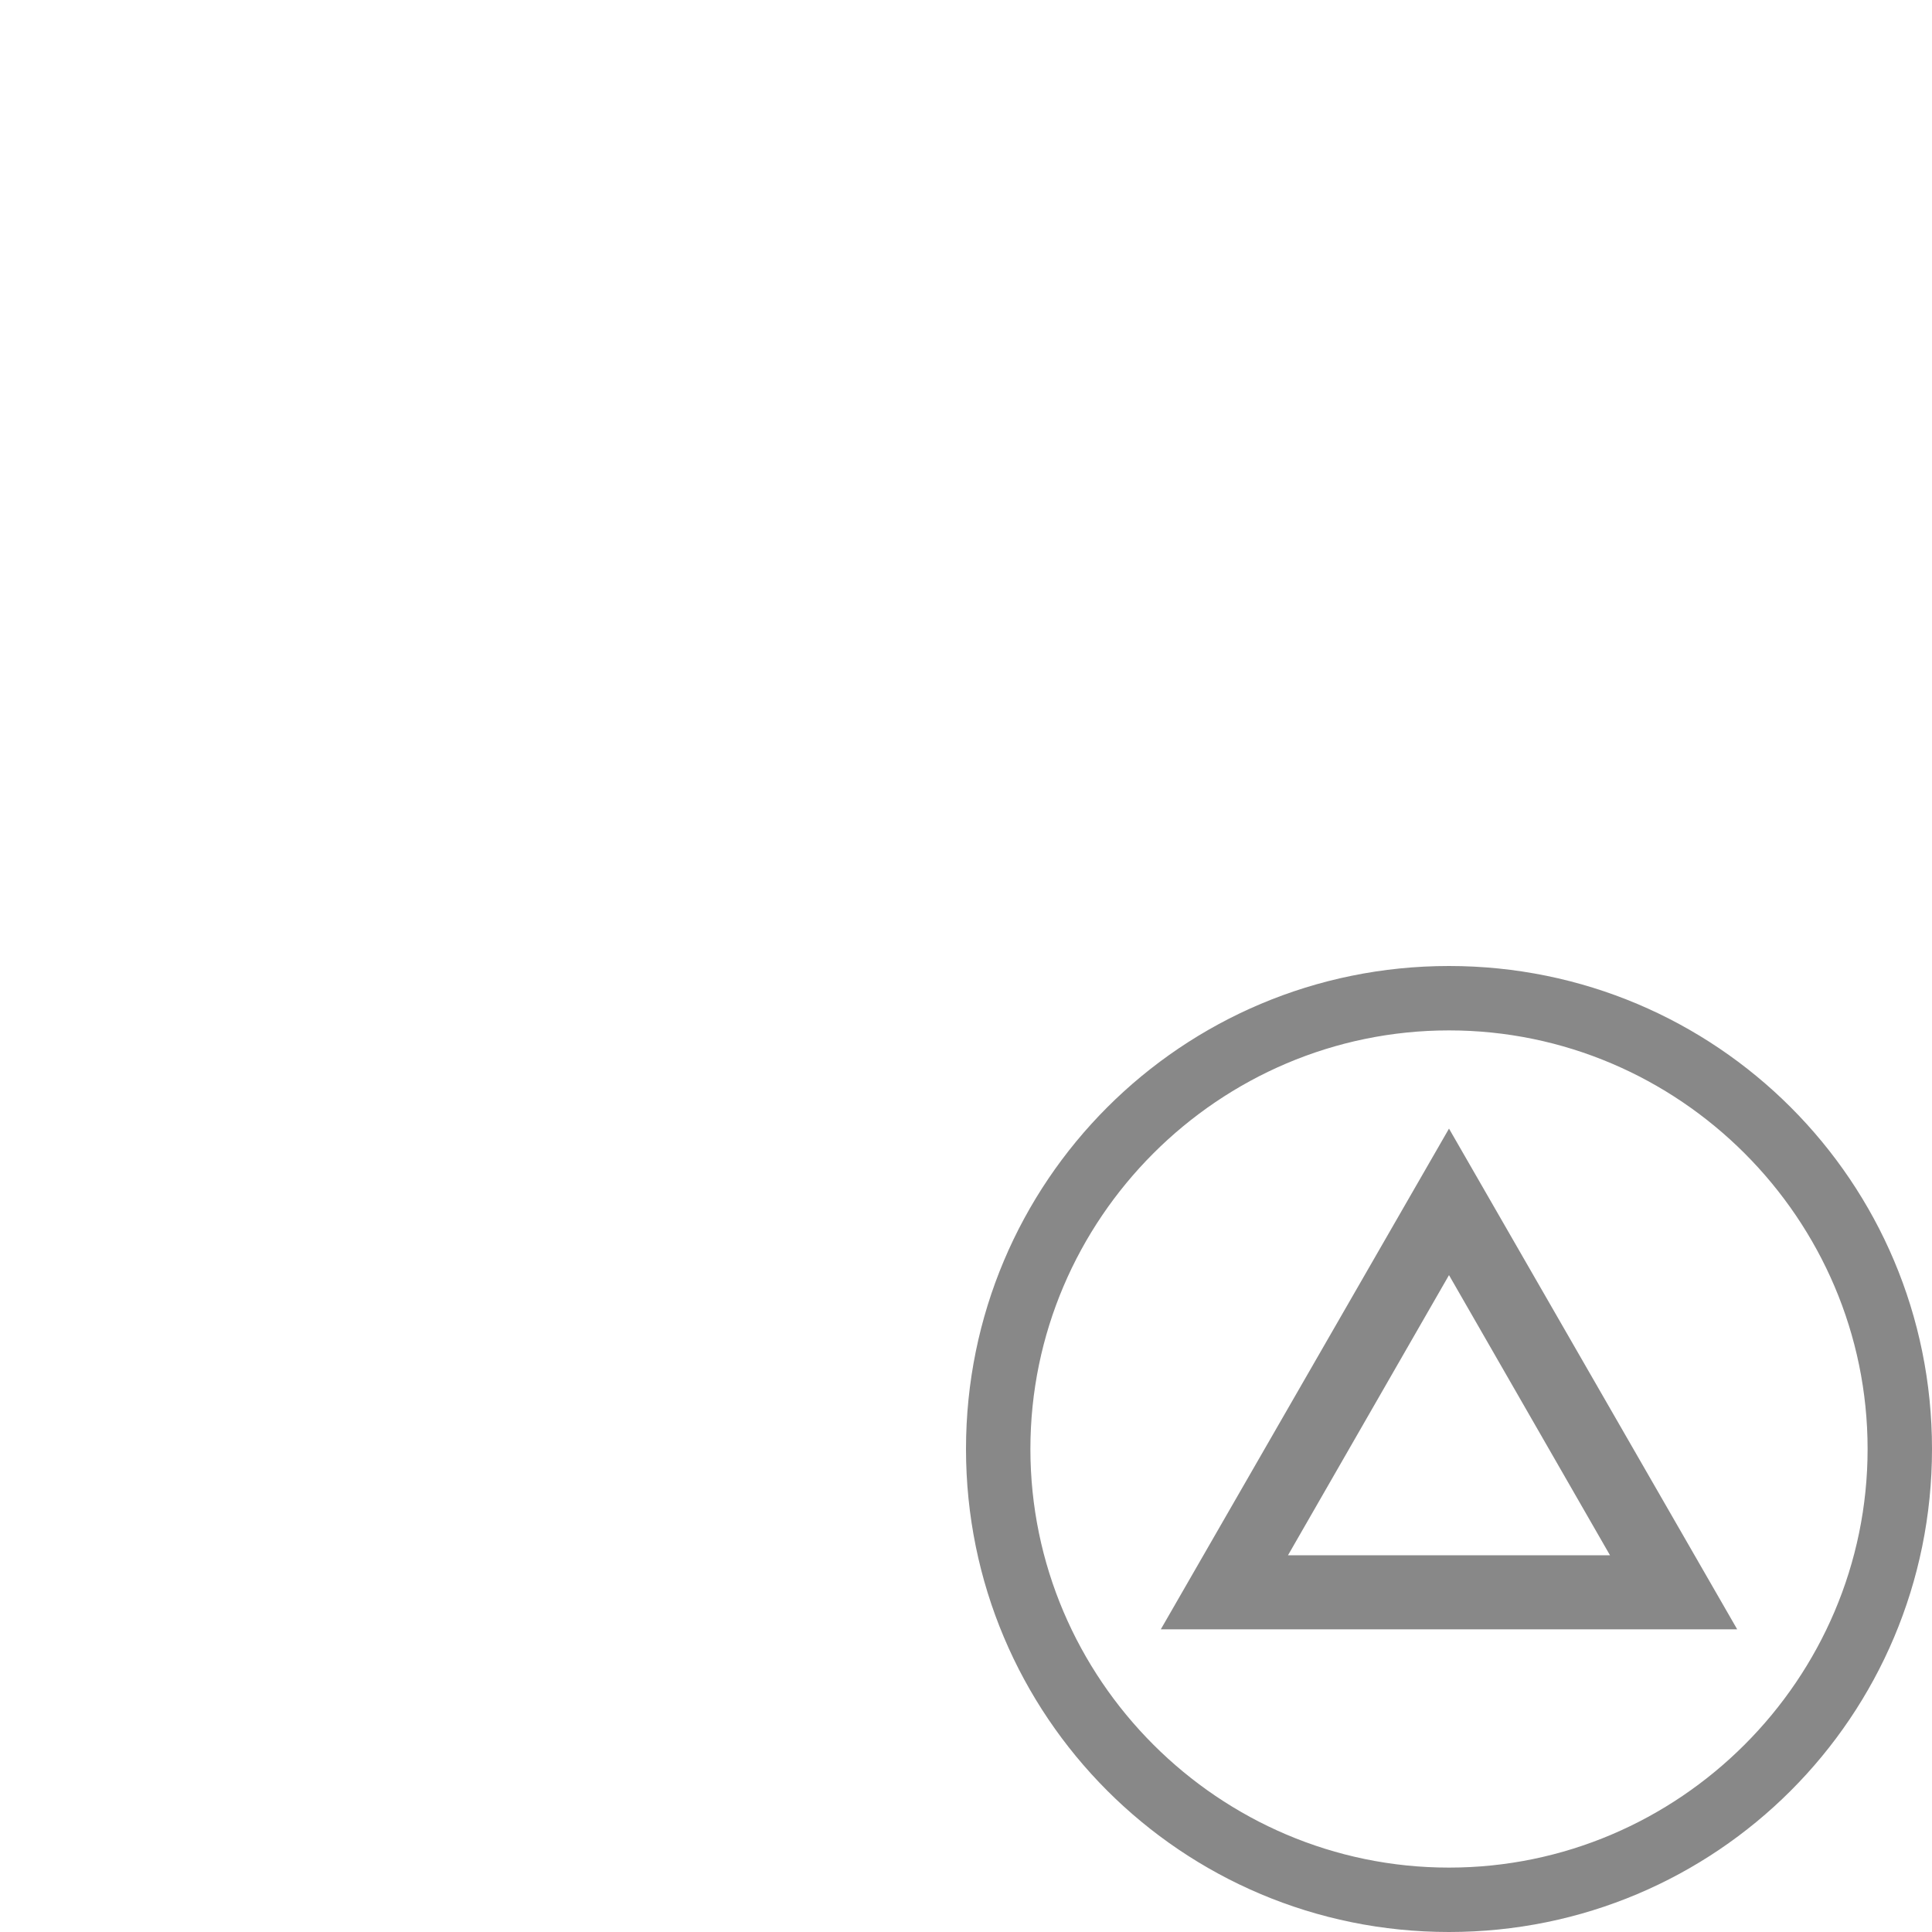
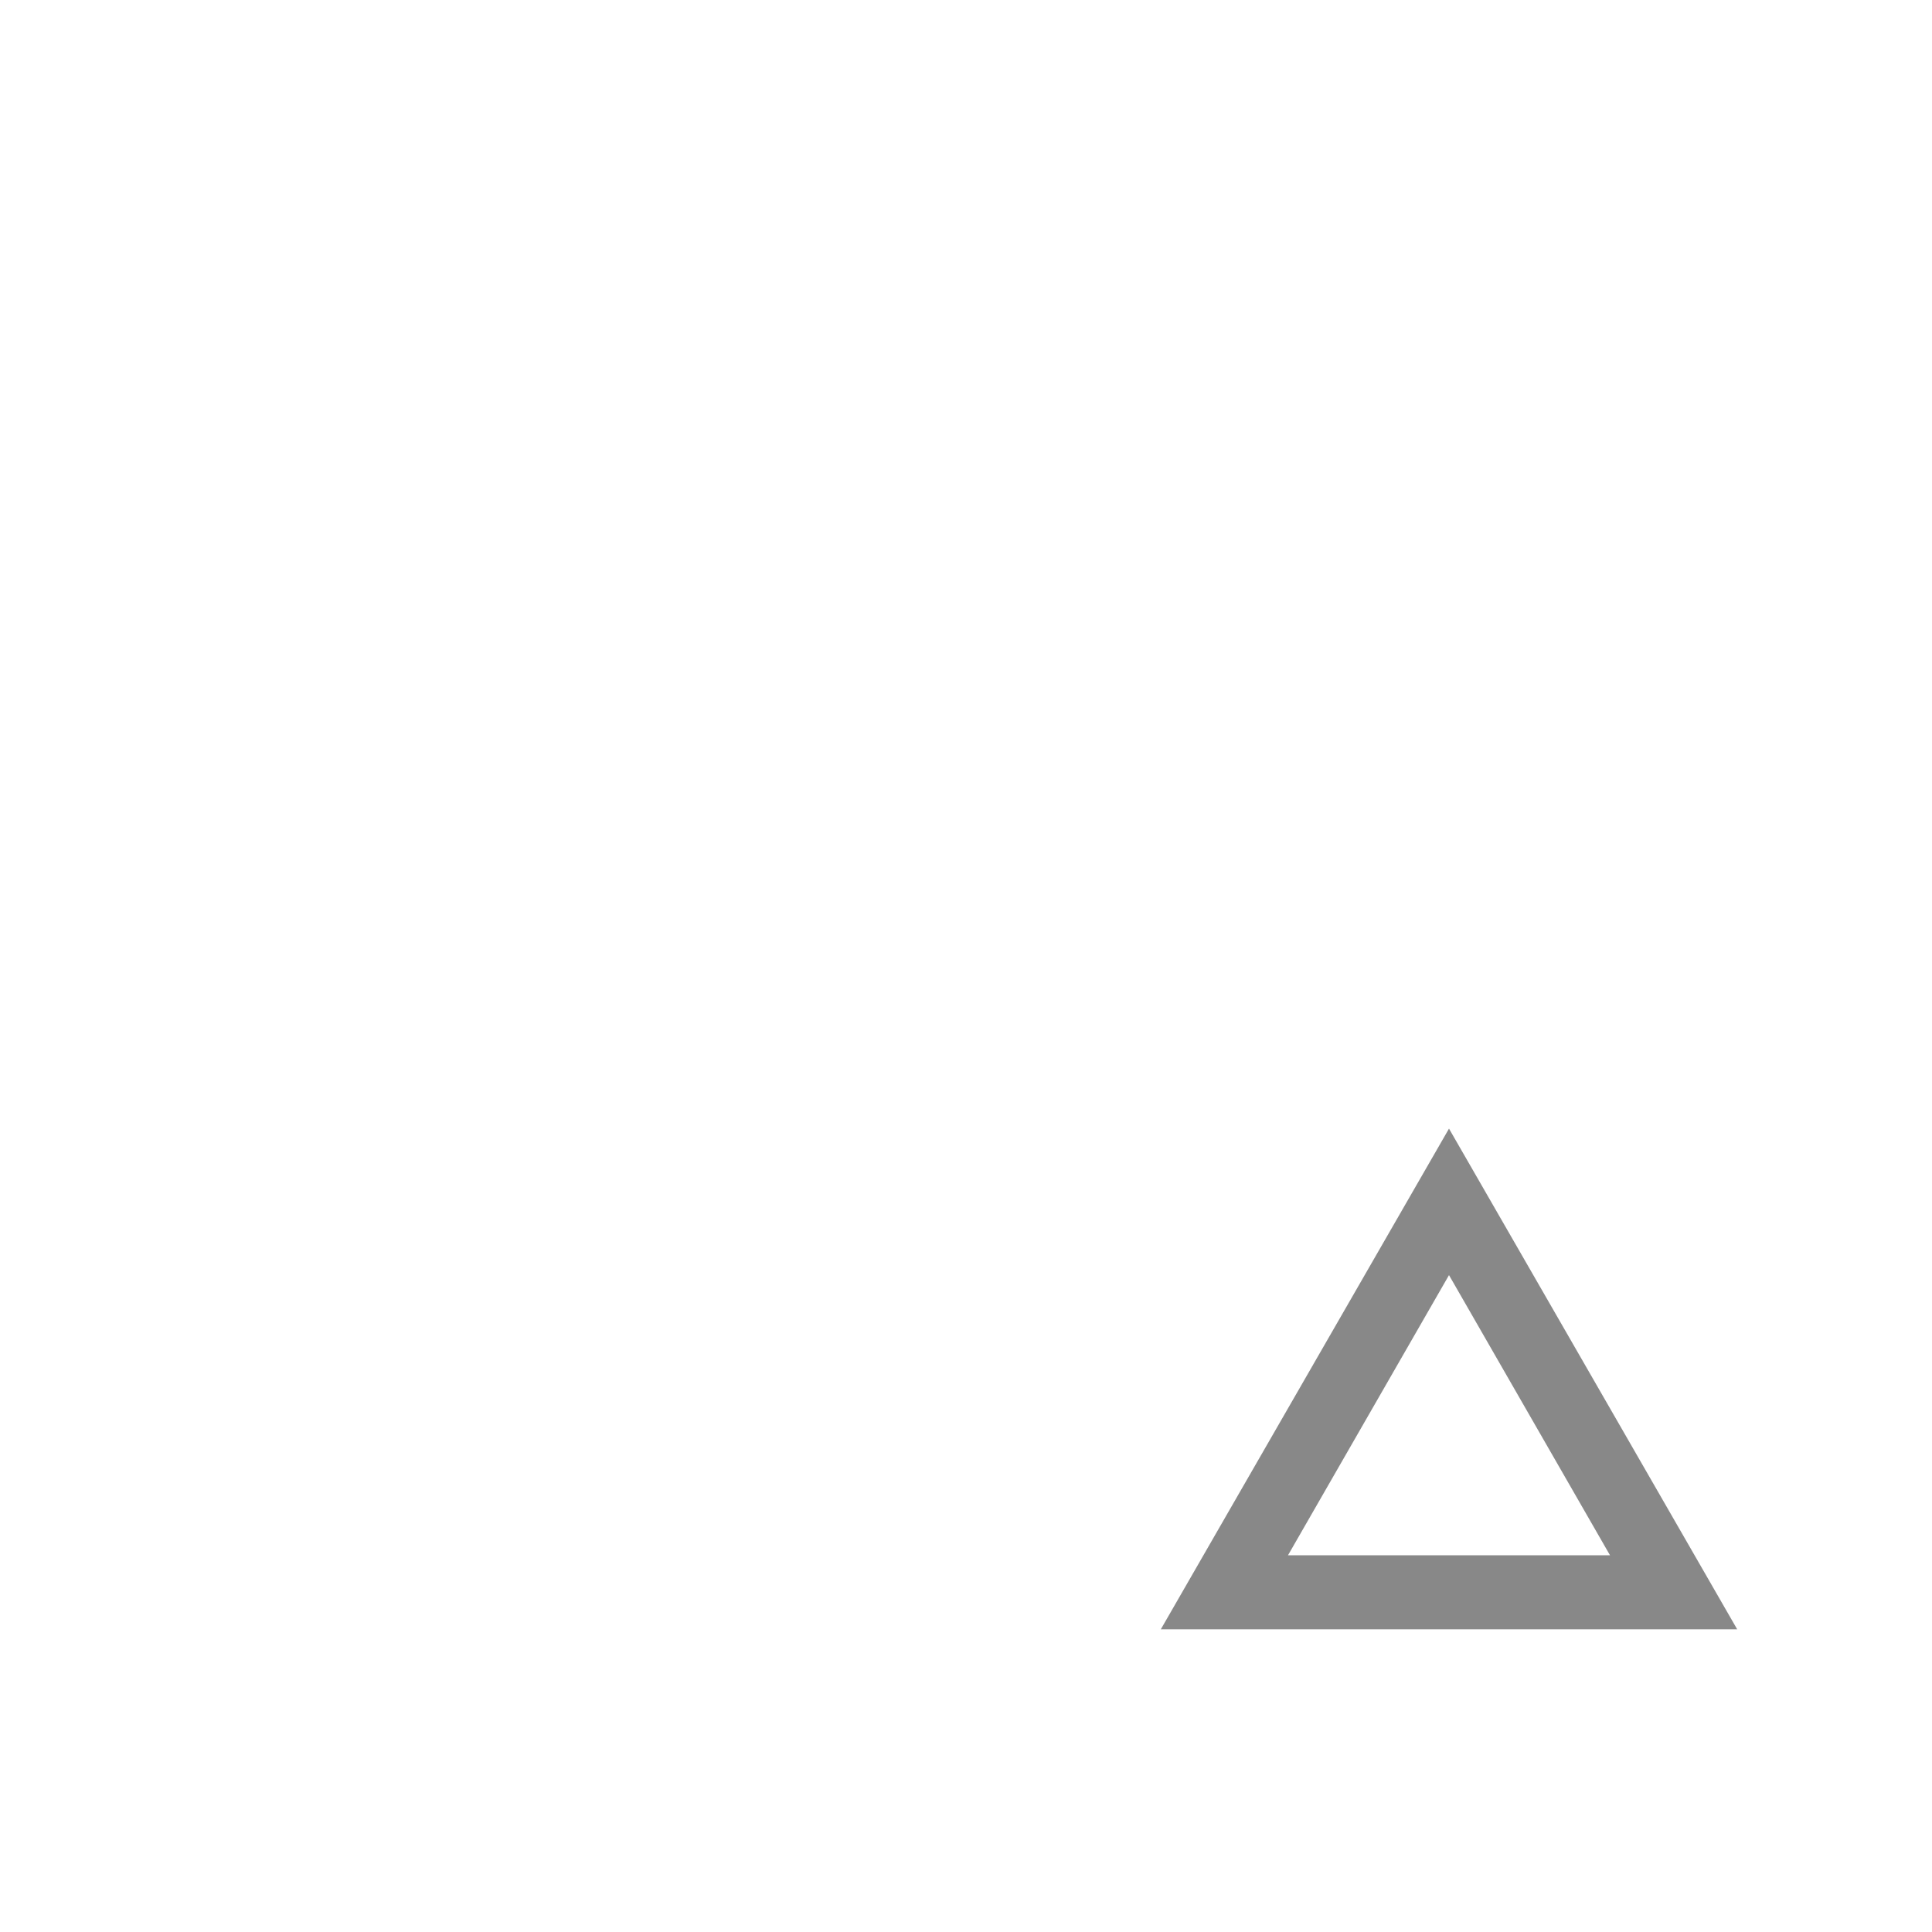
<svg xmlns="http://www.w3.org/2000/svg" version="1.1" id="Ebene_1" x="0px" y="0px" viewBox="0 0 120 120" style="enable-background:new 0 0 120 120;" xml:space="preserve">
  <style type="text/css">
	.st0{fill:none;}
	.st1{fill:#888888;}
</style>
-   <circle class="st0" cx="90.3" cy="90" r="28.8" />
  <g>
    <path class="st1" d="M100,96.6H80l10-17.4L100,96.6 M107.9,101.2L90,70.1l-17.9,31.1H107.9L107.9,101.2z" />
  </g>
  <g>
-     <path class="st1" d="M116,90c0,14.3-11.7,26-26,26s-26-11.7-26-26s11.7-26,26-26S116,75.7,116,90 M120,90c0-16.6-13.4-30-30-30   S60,73.4,60,90s13.4,30,30,30S120,106.6,120,90L120,90z" />
-   </g>
+     </g>
</svg>